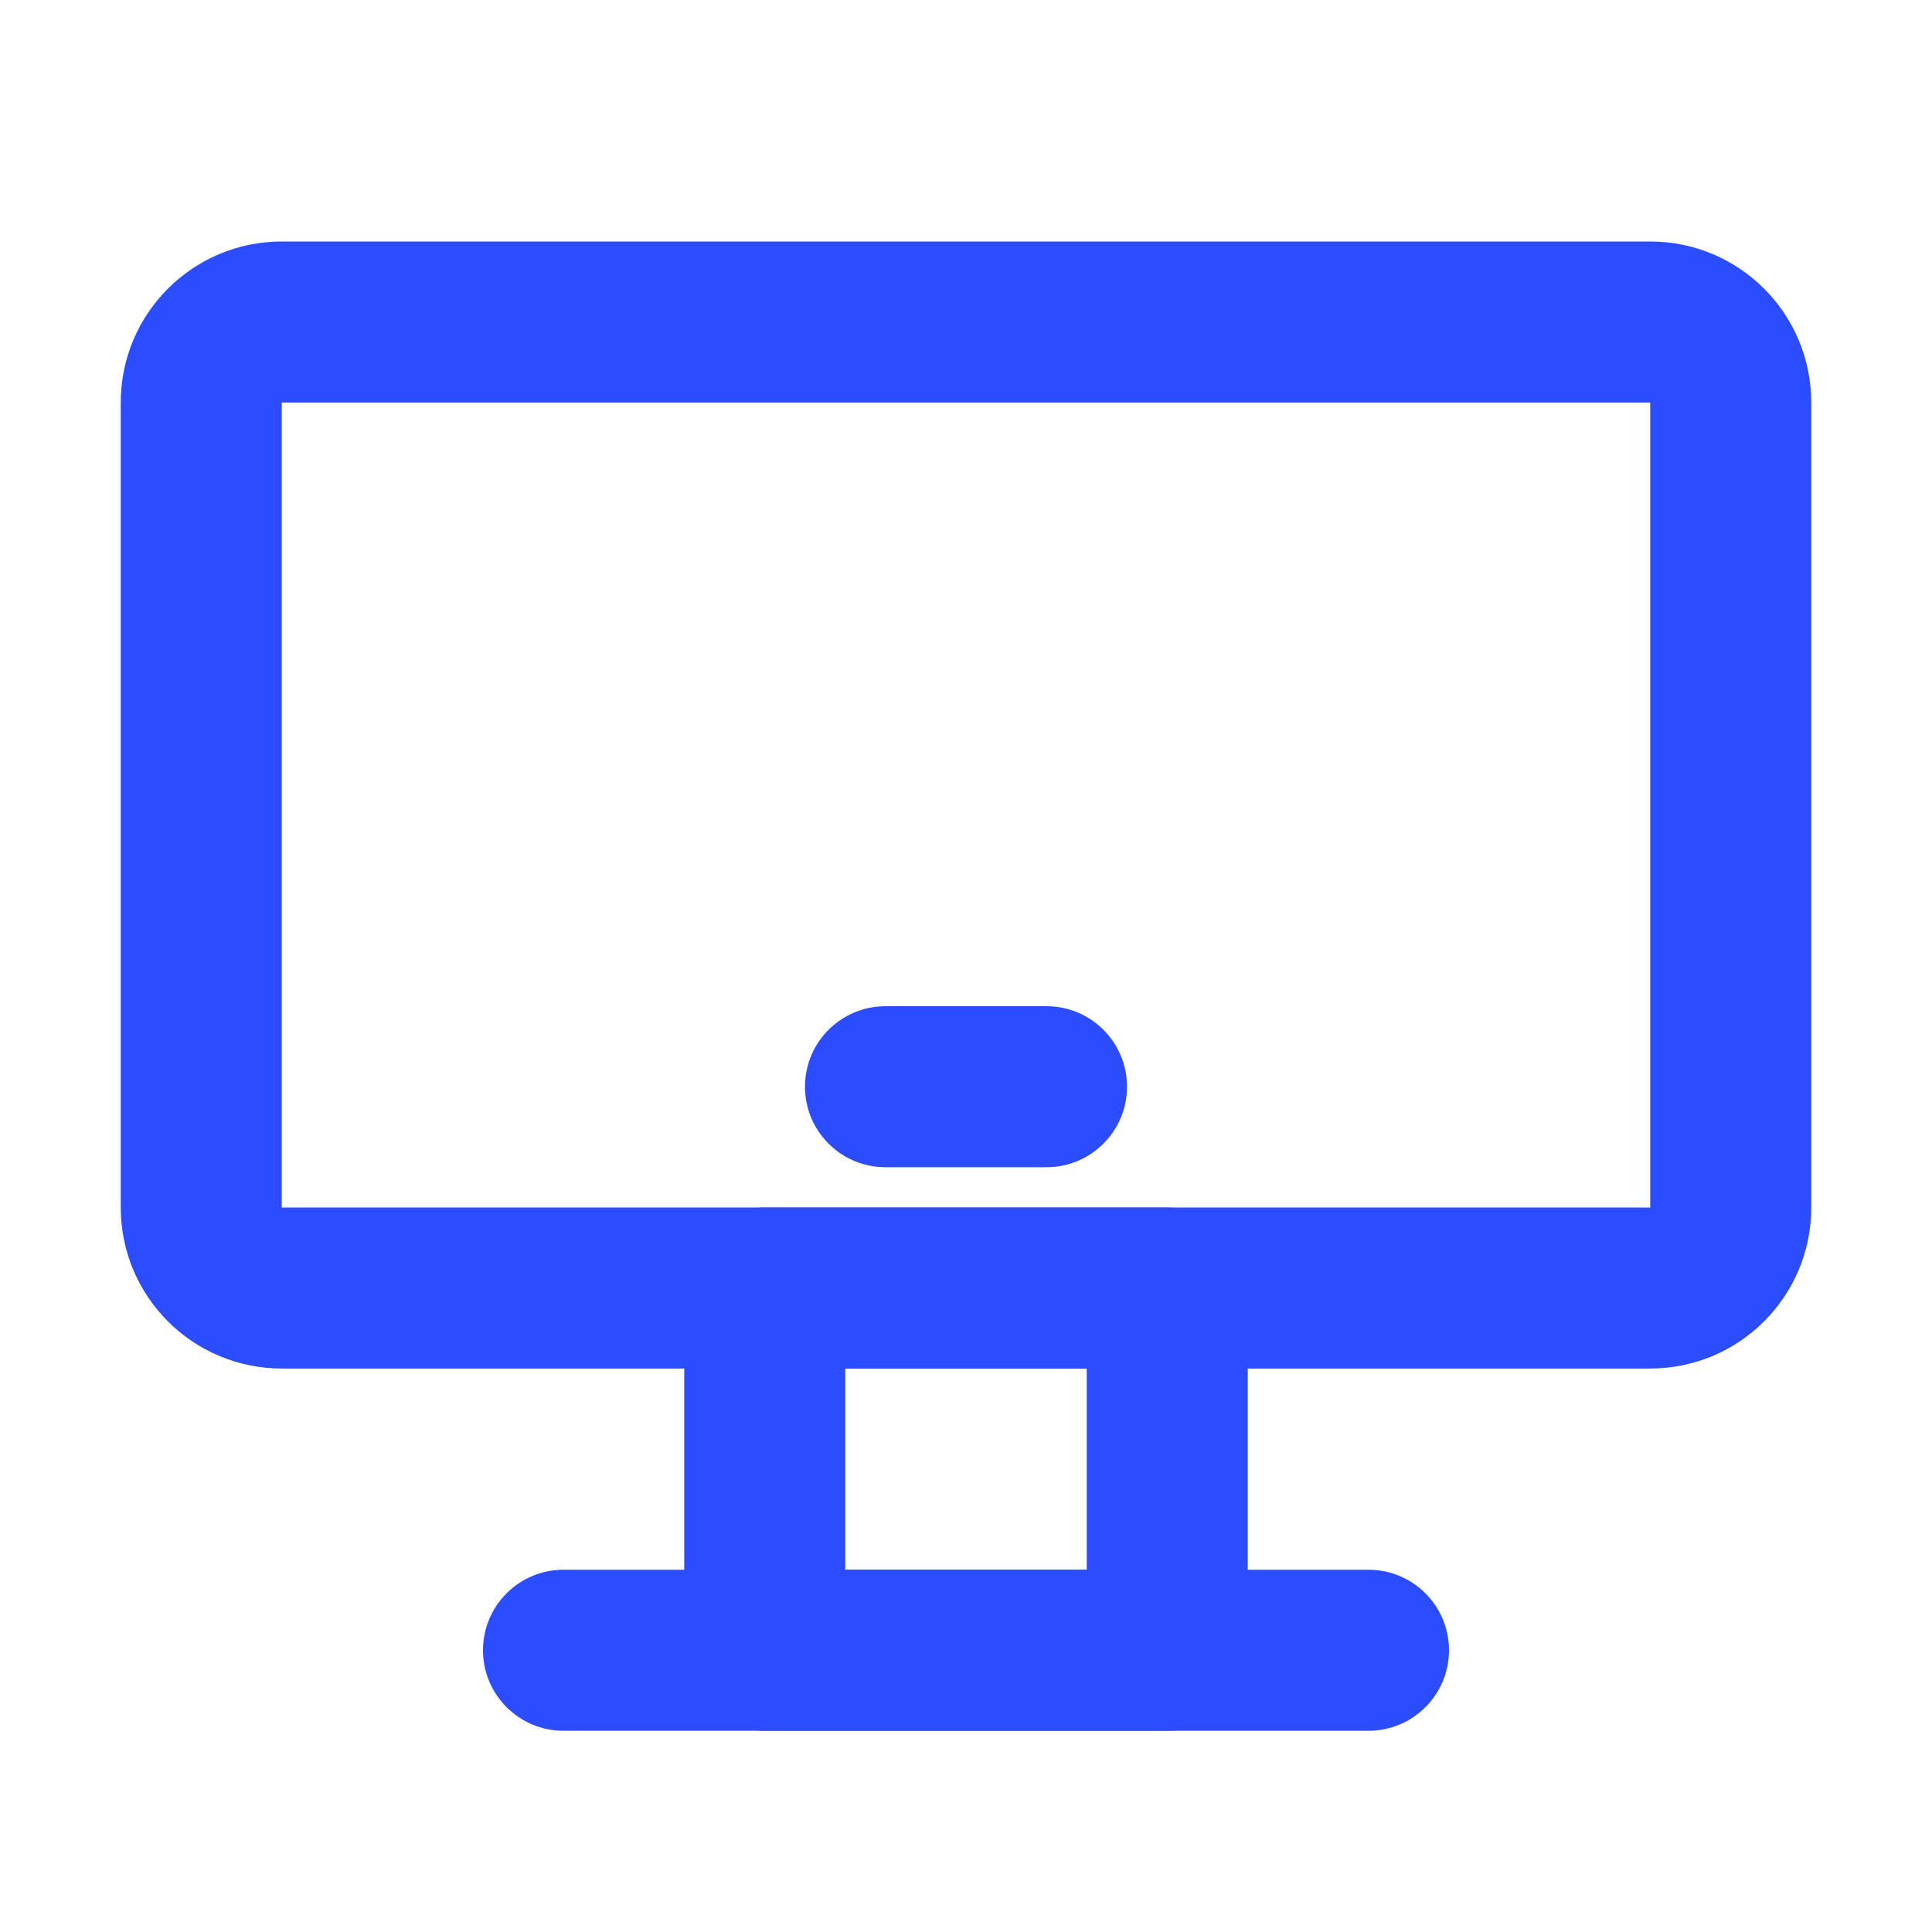
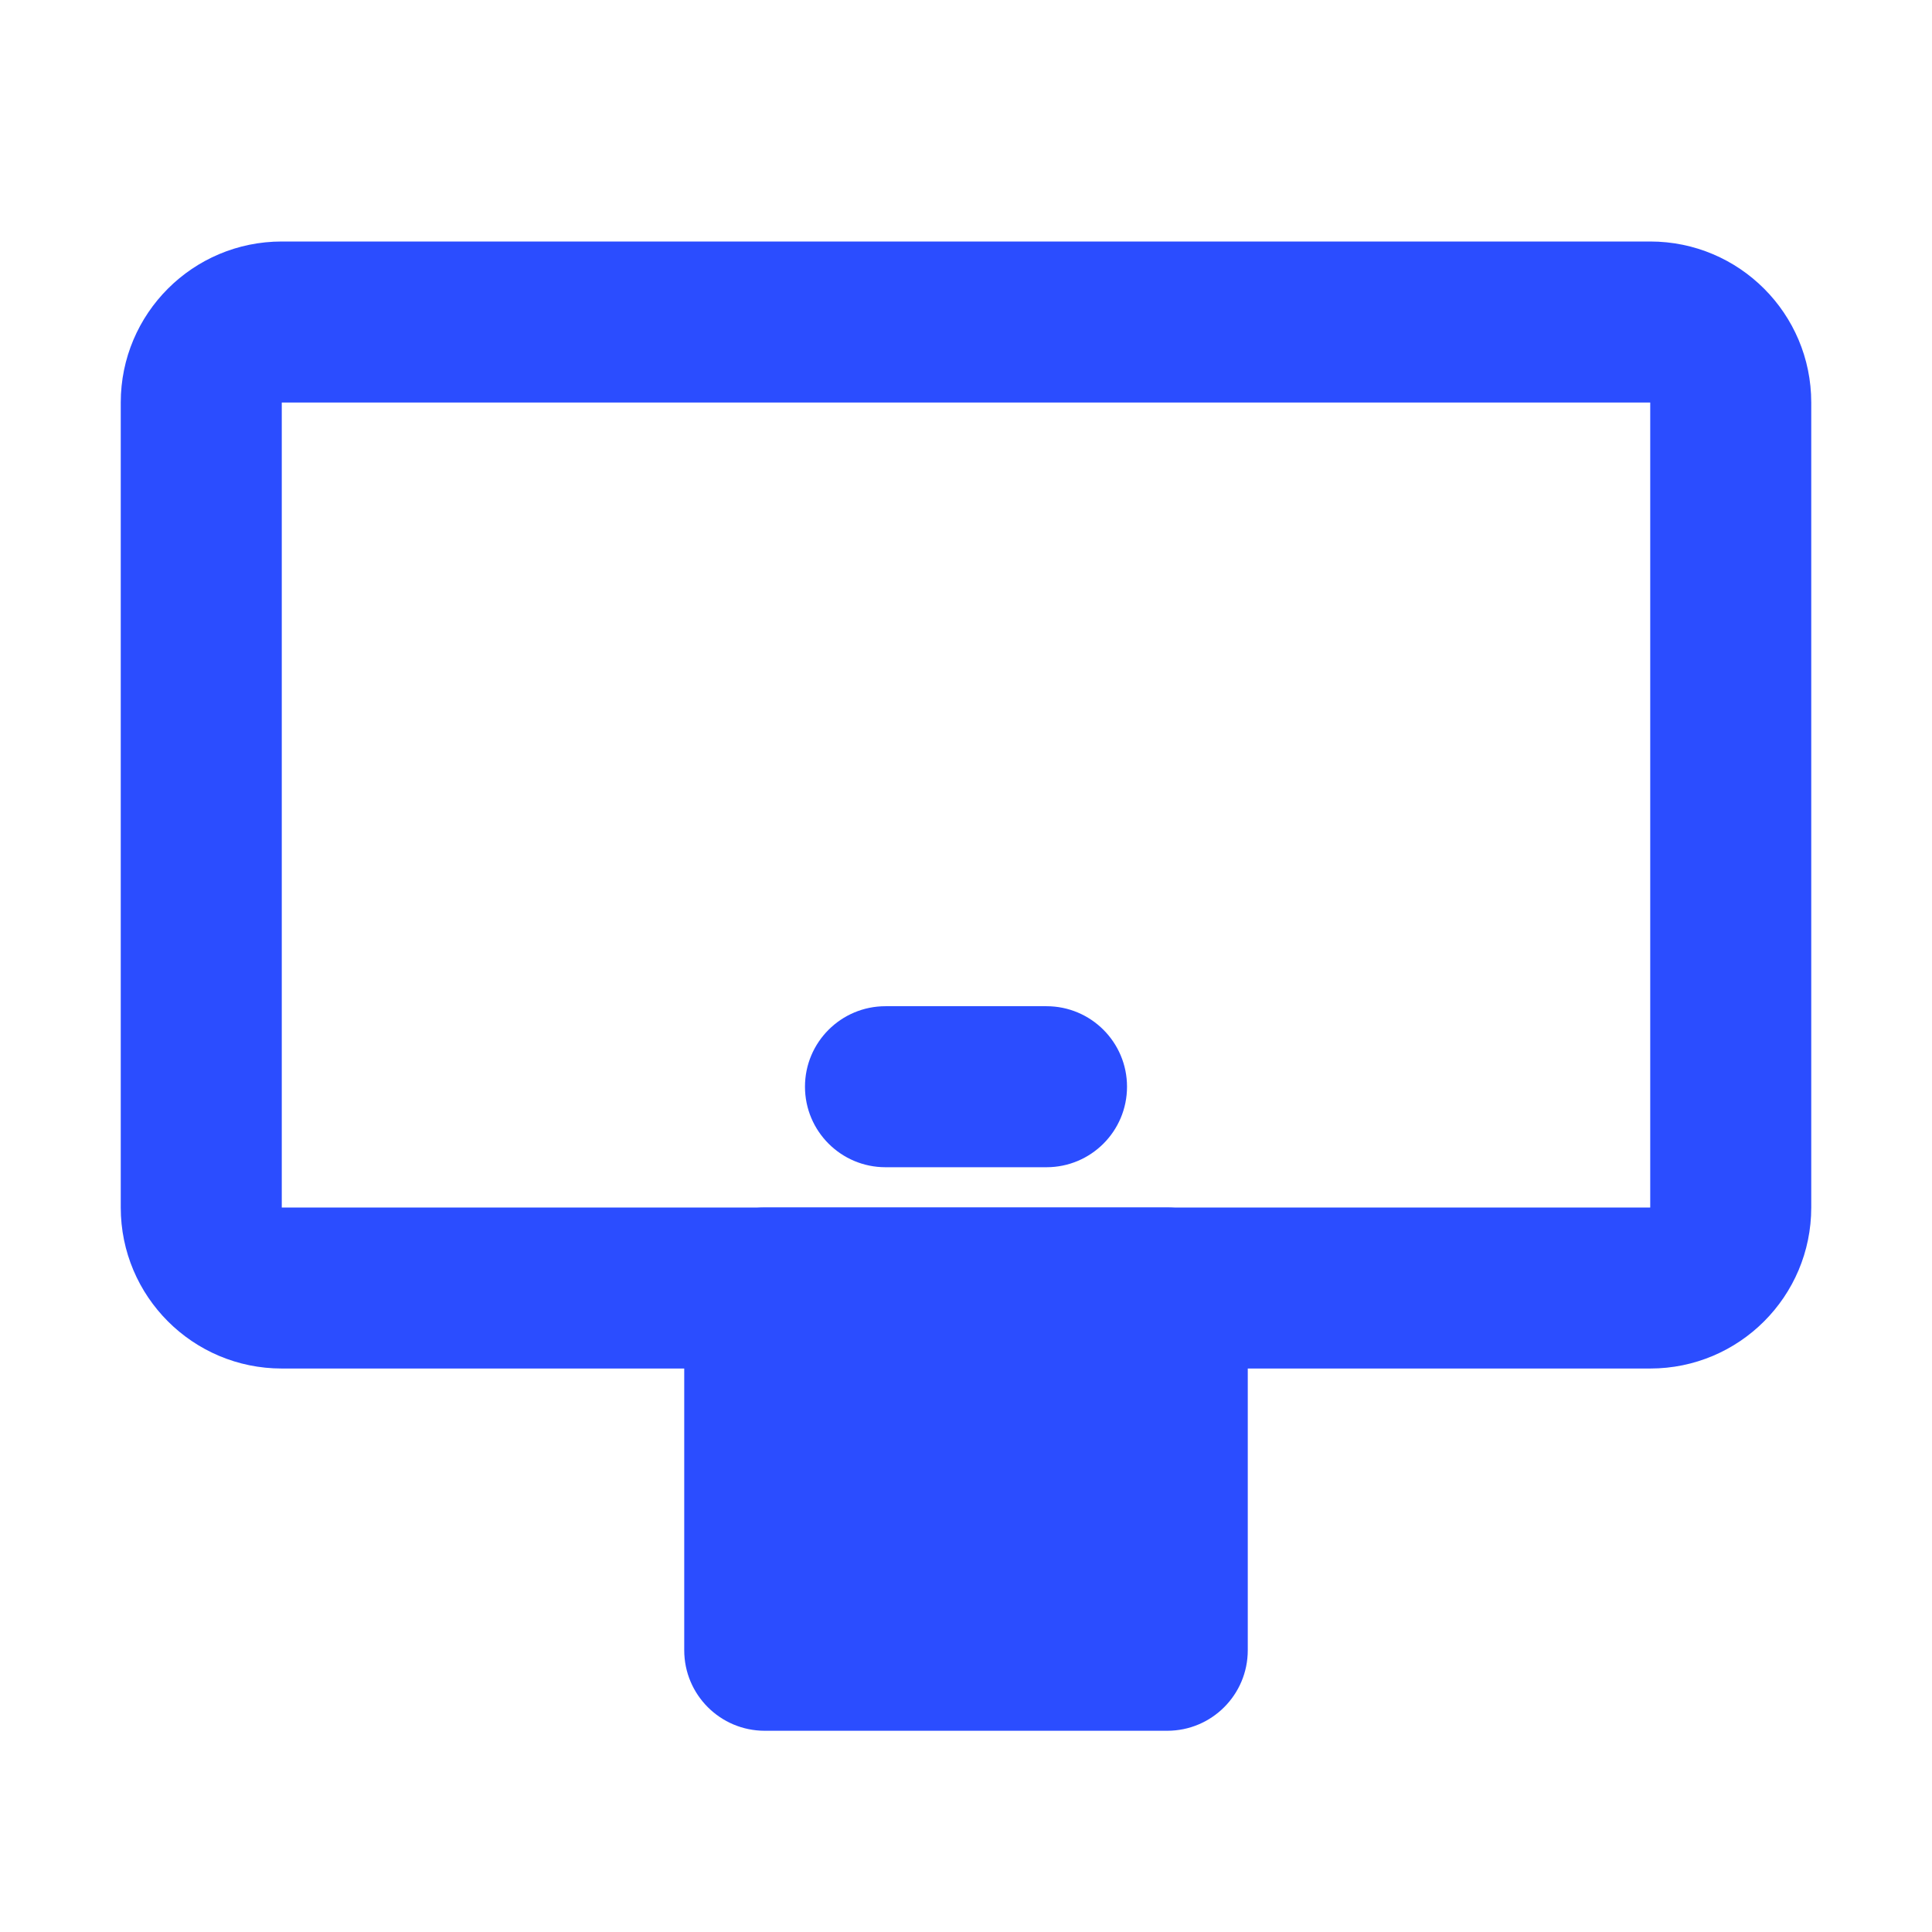
<svg xmlns="http://www.w3.org/2000/svg" width="32" height="32" viewBox="0 0 32 32" fill="none">
-   <path d="M19.333 20C20.07 20 20.667 20.597 20.667 21.333V27.333C20.667 28.07 20.07 28.667 19.333 28.667H12.667C11.93 28.667 11.333 28.07 11.333 27.333V21.333C11.333 20.597 11.93 20 12.667 20H19.333ZM14 26H18V22.667H14V26Z" fill="#2B4DFF" />
+   <path d="M19.333 20C20.07 20 20.667 20.597 20.667 21.333V27.333C20.667 28.07 20.07 28.667 19.333 28.667H12.667C11.93 28.667 11.333 28.07 11.333 27.333V21.333C11.333 20.597 11.93 20 12.667 20H19.333ZM14 26V22.667H14V26Z" fill="#2B4DFF" />
  <path d="M4.667 6.667V20H27.333V6.667H4.667ZM30 20C30 21.473 28.806 22.667 27.333 22.667H4.667C3.194 22.667 2 21.473 2 20V6.667C2 5.194 3.194 4 4.667 4H27.333C28.806 4 30 5.194 30 6.667V20Z" fill="#2B4DFF" />
  <path d="M17.333 16.666C18.07 16.666 18.667 17.263 18.667 17.999C18.667 18.736 18.07 19.333 17.333 19.333H14.667C13.93 19.333 13.333 18.736 13.333 17.999C13.333 17.263 13.93 16.666 14.667 16.666H17.333Z" fill="#2B4DFF" />
-   <path d="M22.667 26C23.403 26 24 26.597 24 27.333C24 28.07 23.403 28.667 22.667 28.667H9.333C8.597 28.667 8 28.07 8 27.333C8 26.597 8.597 26 9.333 26H22.667Z" fill="#2B4DFF" />
</svg>